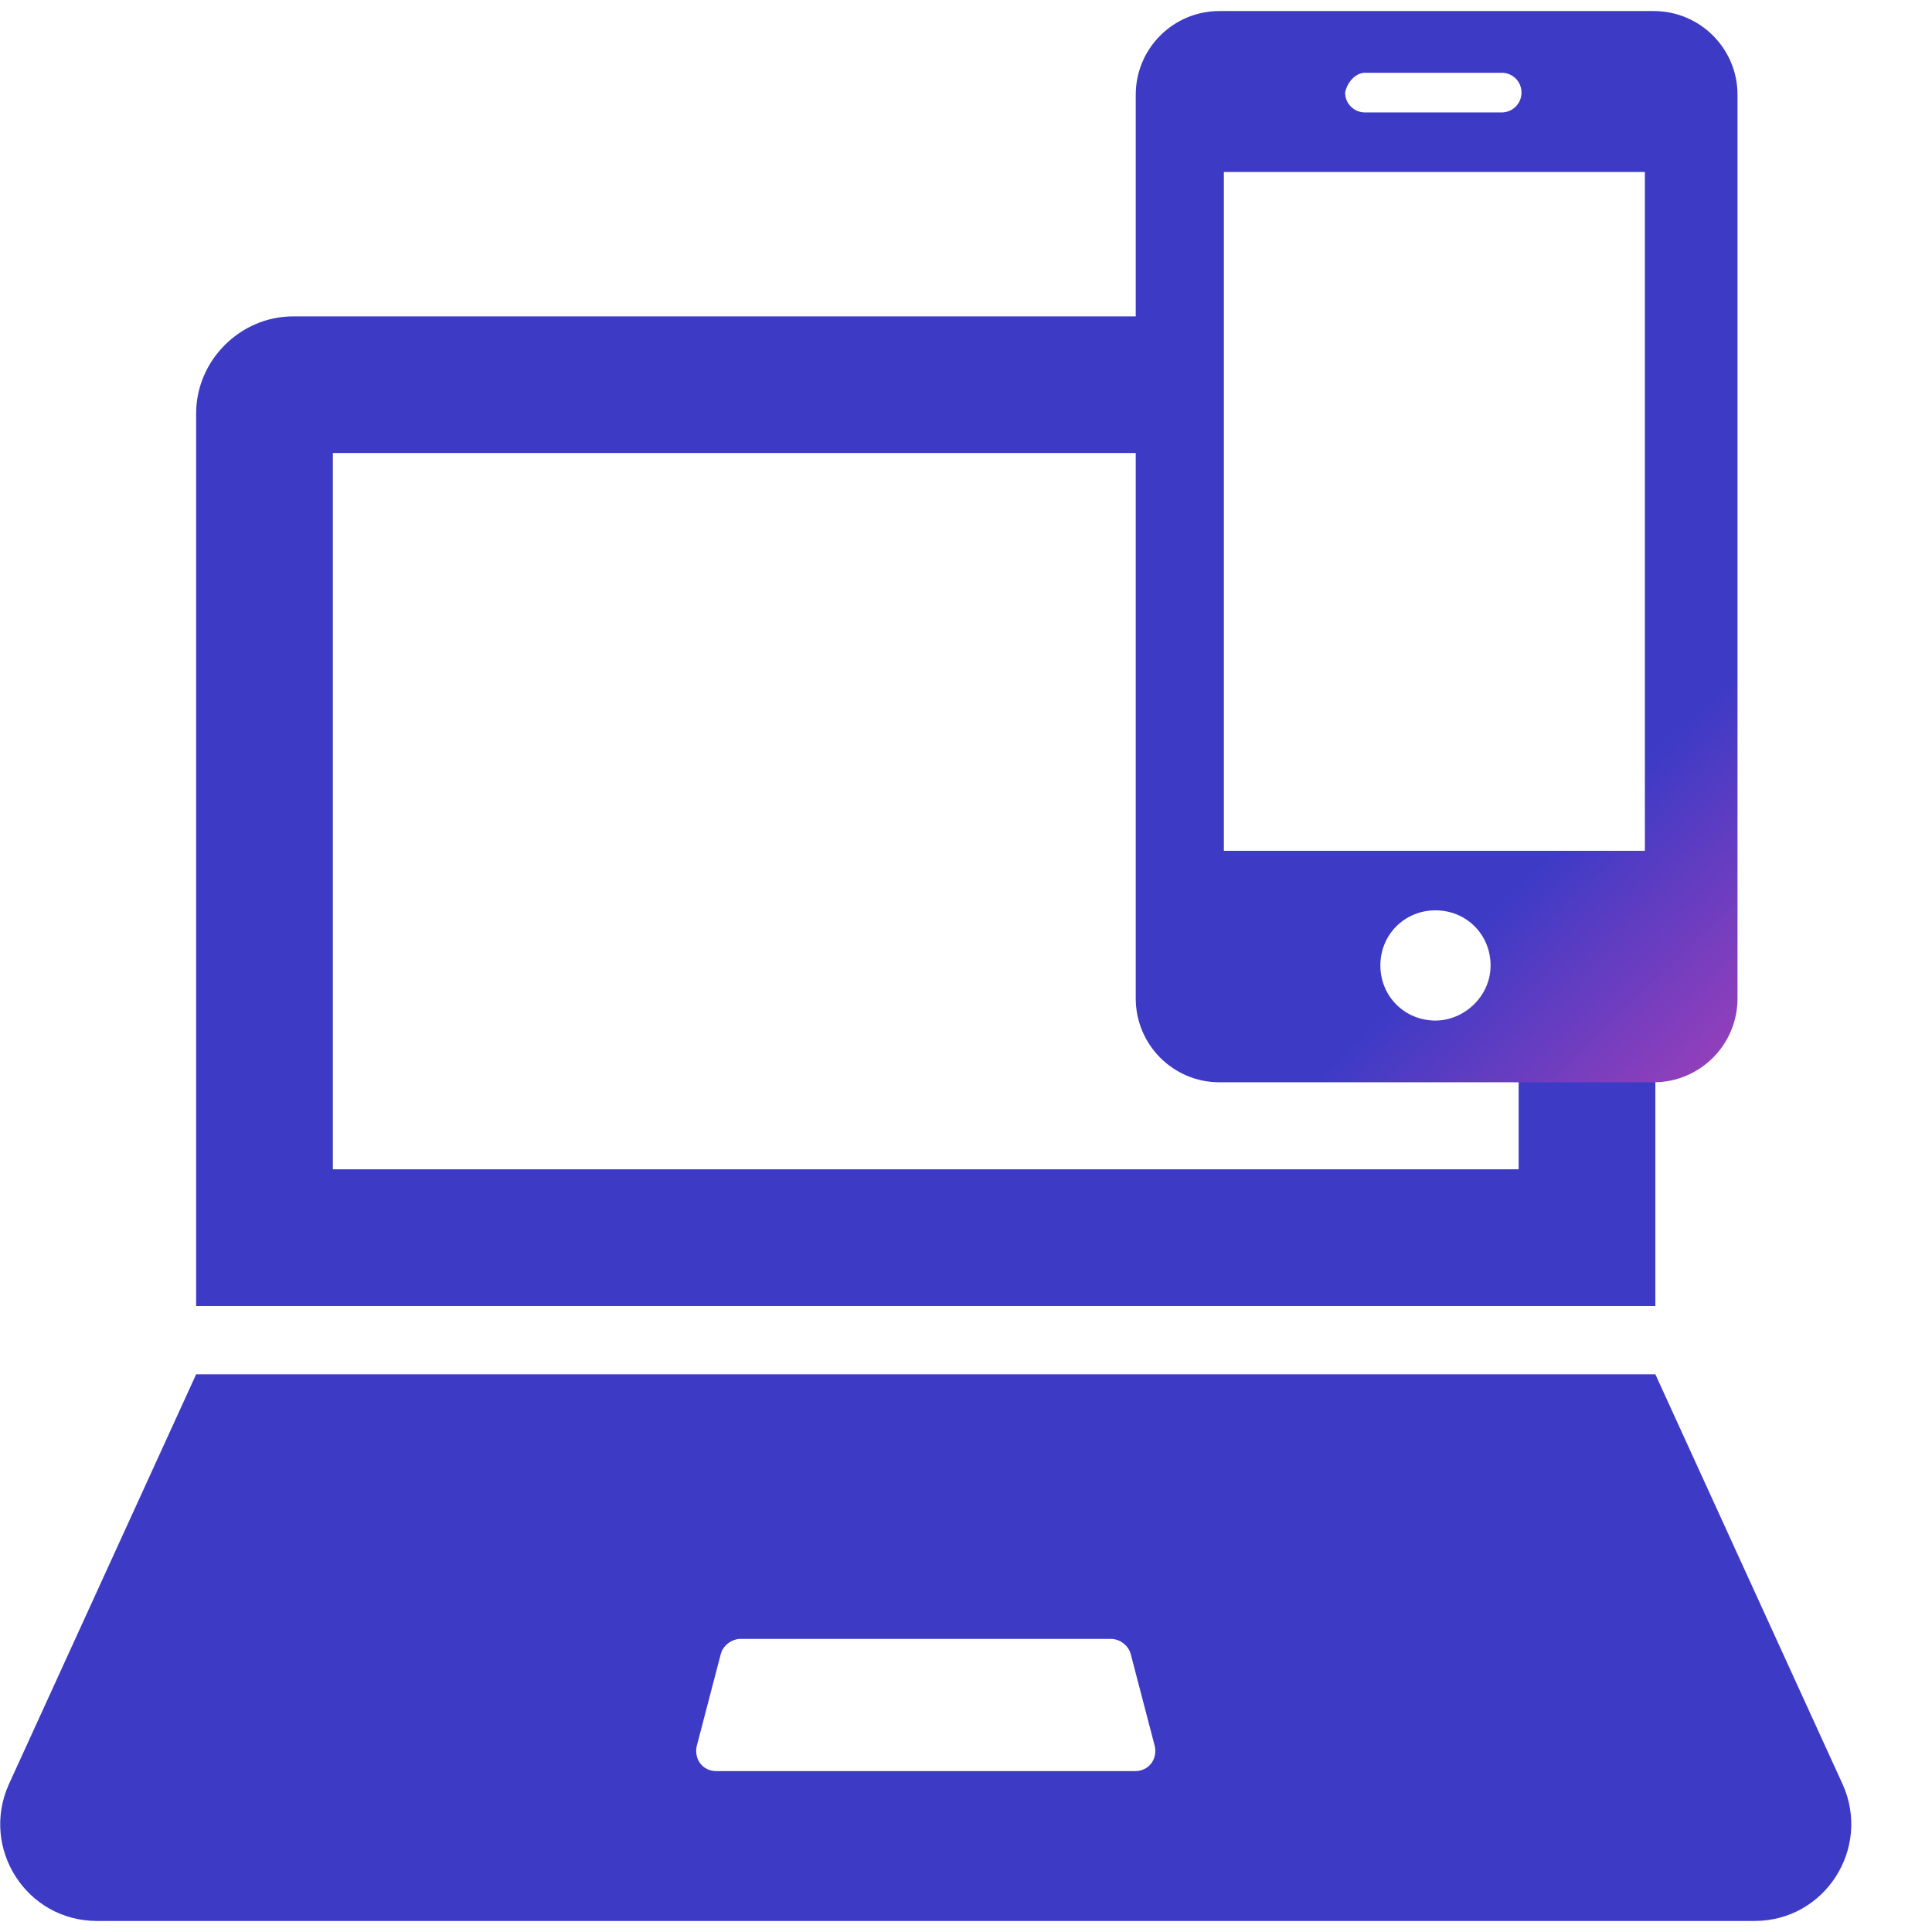
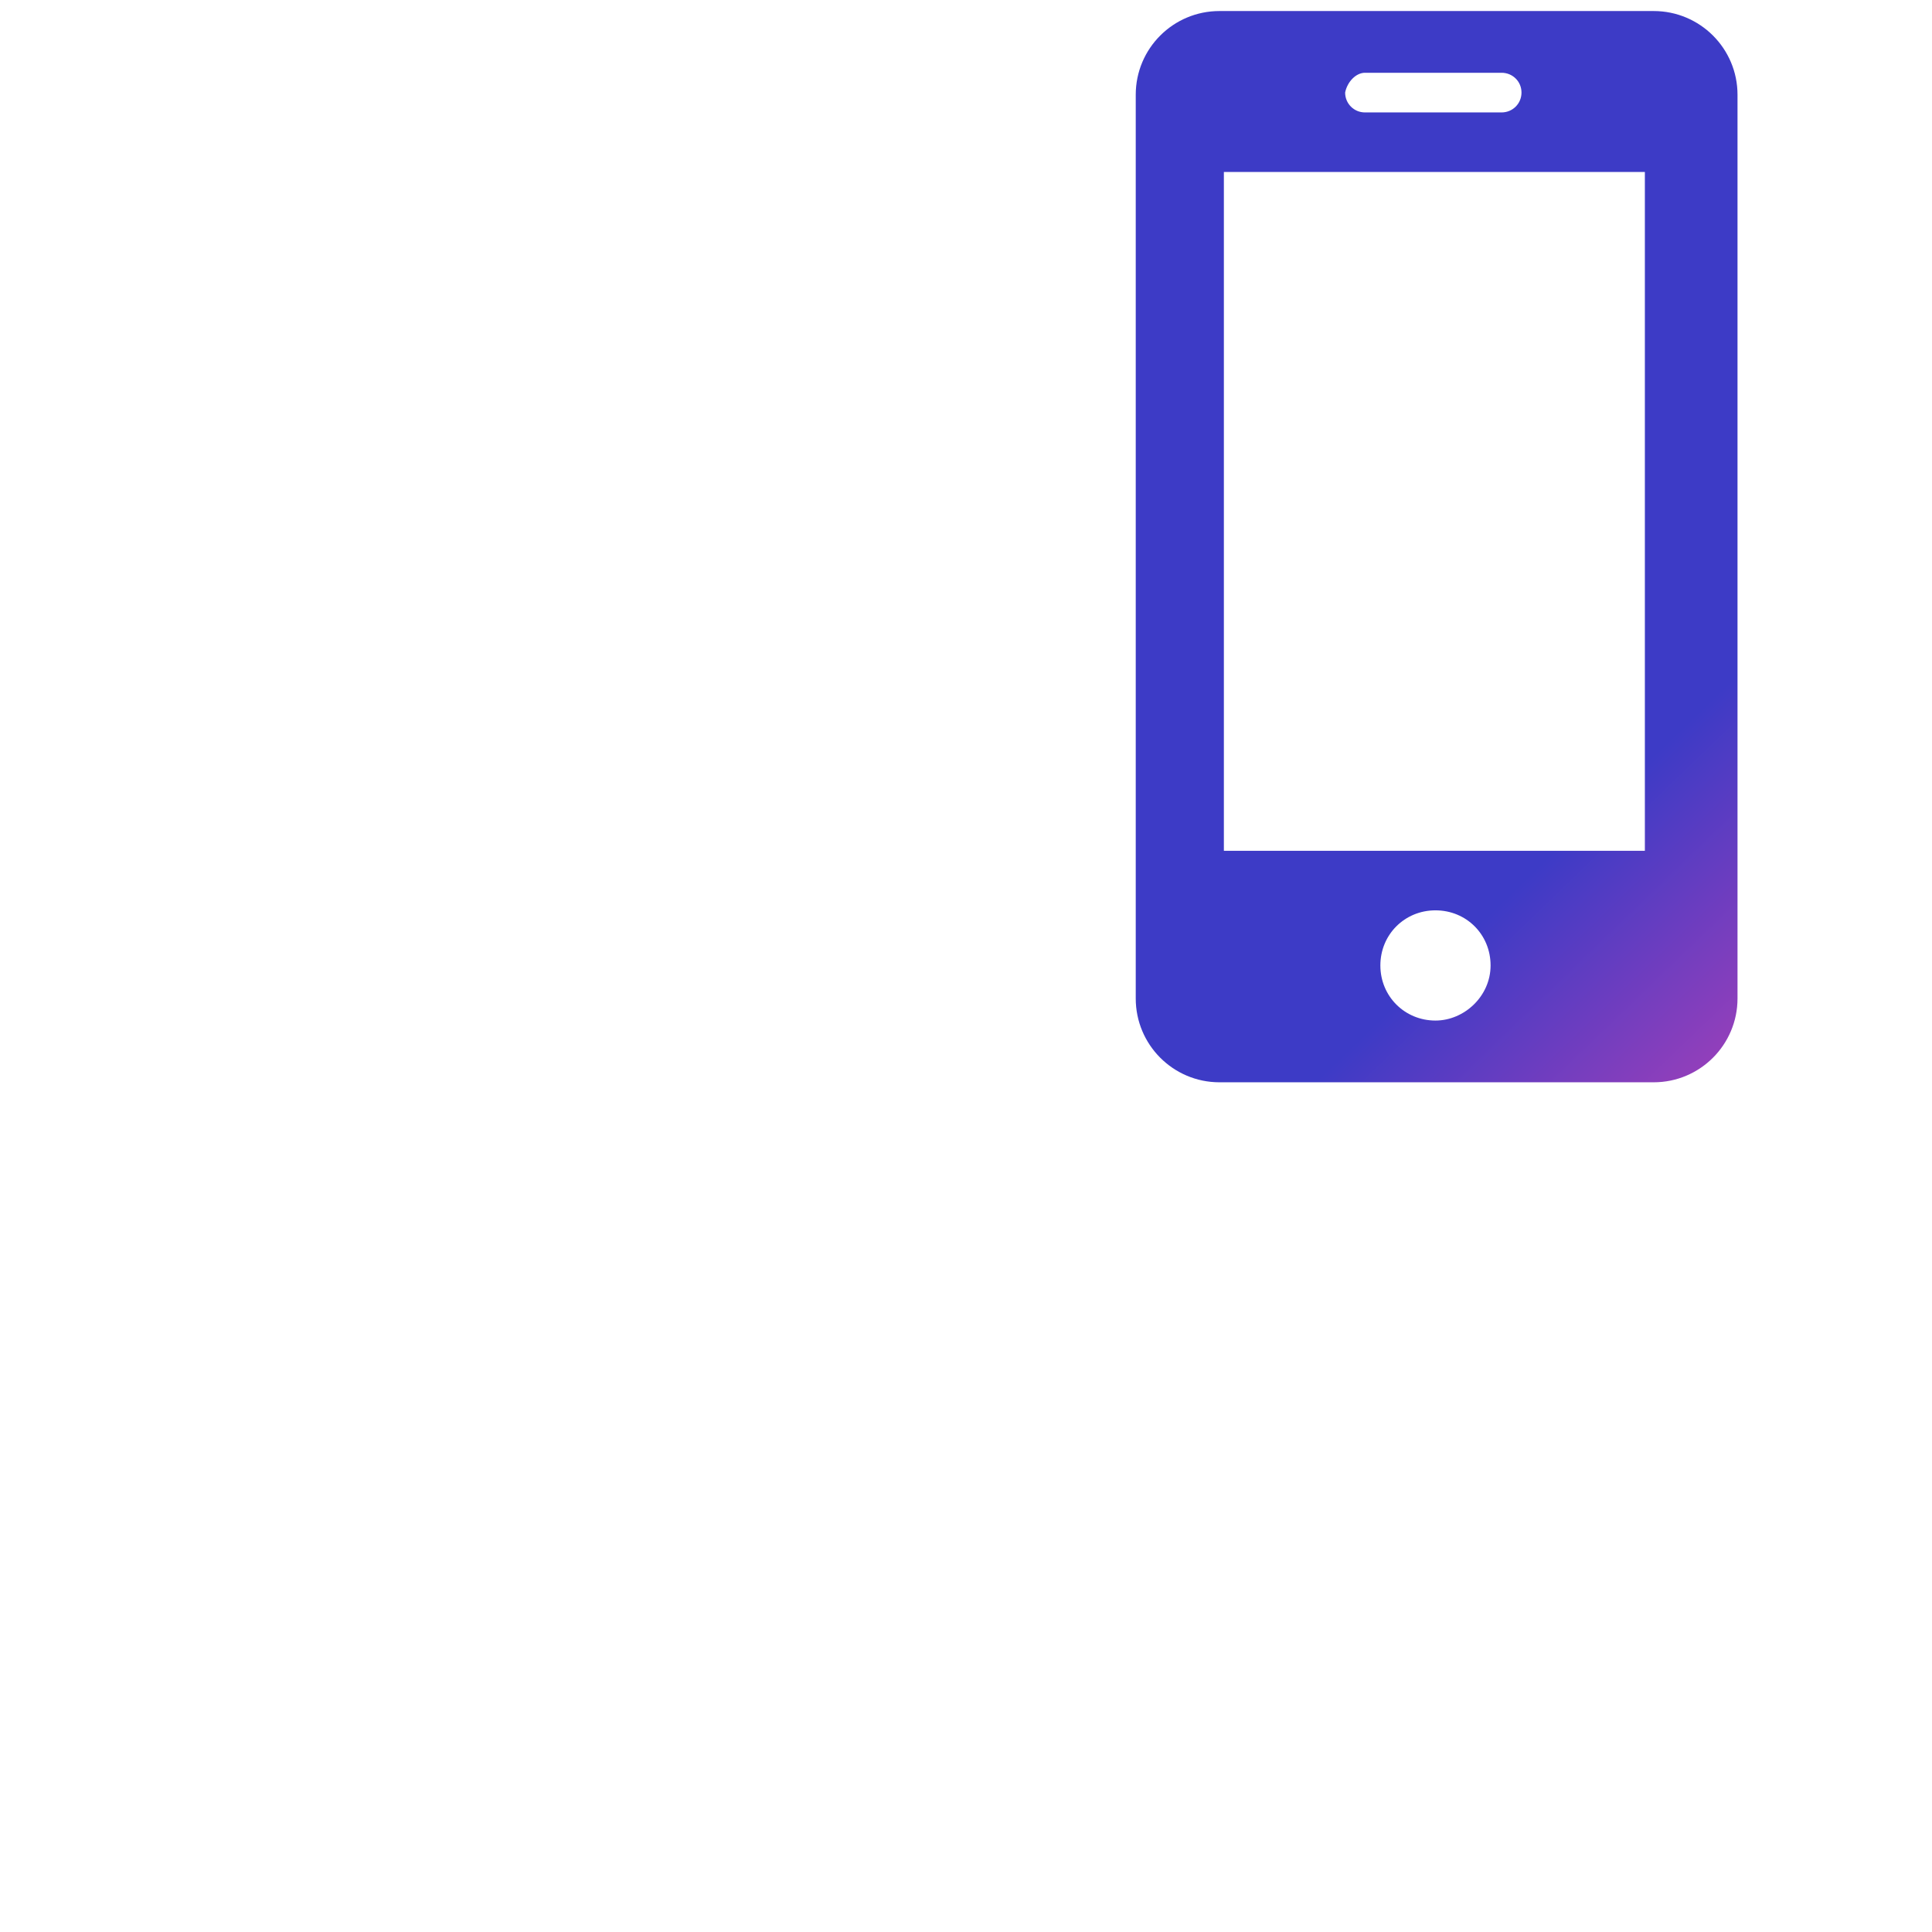
<svg xmlns="http://www.w3.org/2000/svg" width="21" height="21" viewBox="0 0 21 21" fill="none">
-   <path d="M17.993 10.554H16.507V12.71H3.618V4.924H12.53V3.439H3.186C2.611 3.439 2.132 3.918 2.132 4.493V14.196H17.993V10.554Z" fill="url(#paint0_linear)" />
-   <path fill-rule="evenodd" clip-rule="evenodd" d="M17.993 14.938L20.029 19.395C20.341 20.09 19.837 20.88 19.071 20.88H1.054C0.287 20.88 -0.216 20.09 0.096 19.395L2.132 14.938H17.993ZM7.786 19.251H12.338C12.482 19.251 12.578 19.131 12.554 18.988L12.291 17.981C12.267 17.885 12.171 17.814 12.075 17.814H8.05C7.954 17.814 7.858 17.885 7.834 17.981L7.571 18.988C7.547 19.131 7.643 19.251 7.786 19.251Z" fill="url(#paint1_linear)" />
  <path fill-rule="evenodd" clip-rule="evenodd" d="M17.975 11.764H13.255C12.752 11.764 12.345 11.356 12.345 10.853V1.03C12.345 0.527 12.752 0.12 13.255 0.12H17.975C18.478 0.12 18.886 0.527 18.886 1.03V10.853C18.886 11.356 18.478 11.764 17.975 11.764ZM15.004 10.494C15.004 10.829 15.268 11.093 15.603 11.093C15.915 11.093 16.202 10.829 16.202 10.494C16.202 10.158 15.939 9.895 15.603 9.895C15.268 9.895 15.004 10.158 15.004 10.494ZM14.836 0.791H16.322C16.442 0.791 16.538 0.886 16.538 1.006C16.538 1.126 16.442 1.222 16.322 1.222H14.836C14.717 1.222 14.621 1.126 14.621 1.006C14.645 0.886 14.741 0.791 14.836 0.791ZM17.879 1.869H13.303V9.248H17.879V1.869Z" fill="url(#paint2_linear)" />
  <defs>
    <linearGradient id="paint0_linear" x1="7.019" y1="14.139" x2="9.375" y2="20.557" gradientUnits="userSpaceOnUse">
      <stop stop-color="#3D3BC6" />
      <stop offset="1" stop-color="#3D3BC6" />
    </linearGradient>
    <linearGradient id="paint1_linear" x1="6.201" y1="20.849" x2="6.828" y2="24.772" gradientUnits="userSpaceOnUse">
      <stop stop-color="#3D3BC6" />
      <stop offset="1" stop-color="#3D3BC6" />
    </linearGradient>
    <linearGradient id="paint2_linear" x1="10.831" y1="7.304" x2="18.668" y2="15.434" gradientUnits="userSpaceOnUse">
      <stop offset="0.497" stop-color="#3D3BC6" />
      <stop offset="1" stop-color="#E743AF" />
    </linearGradient>
  </defs>
</svg>